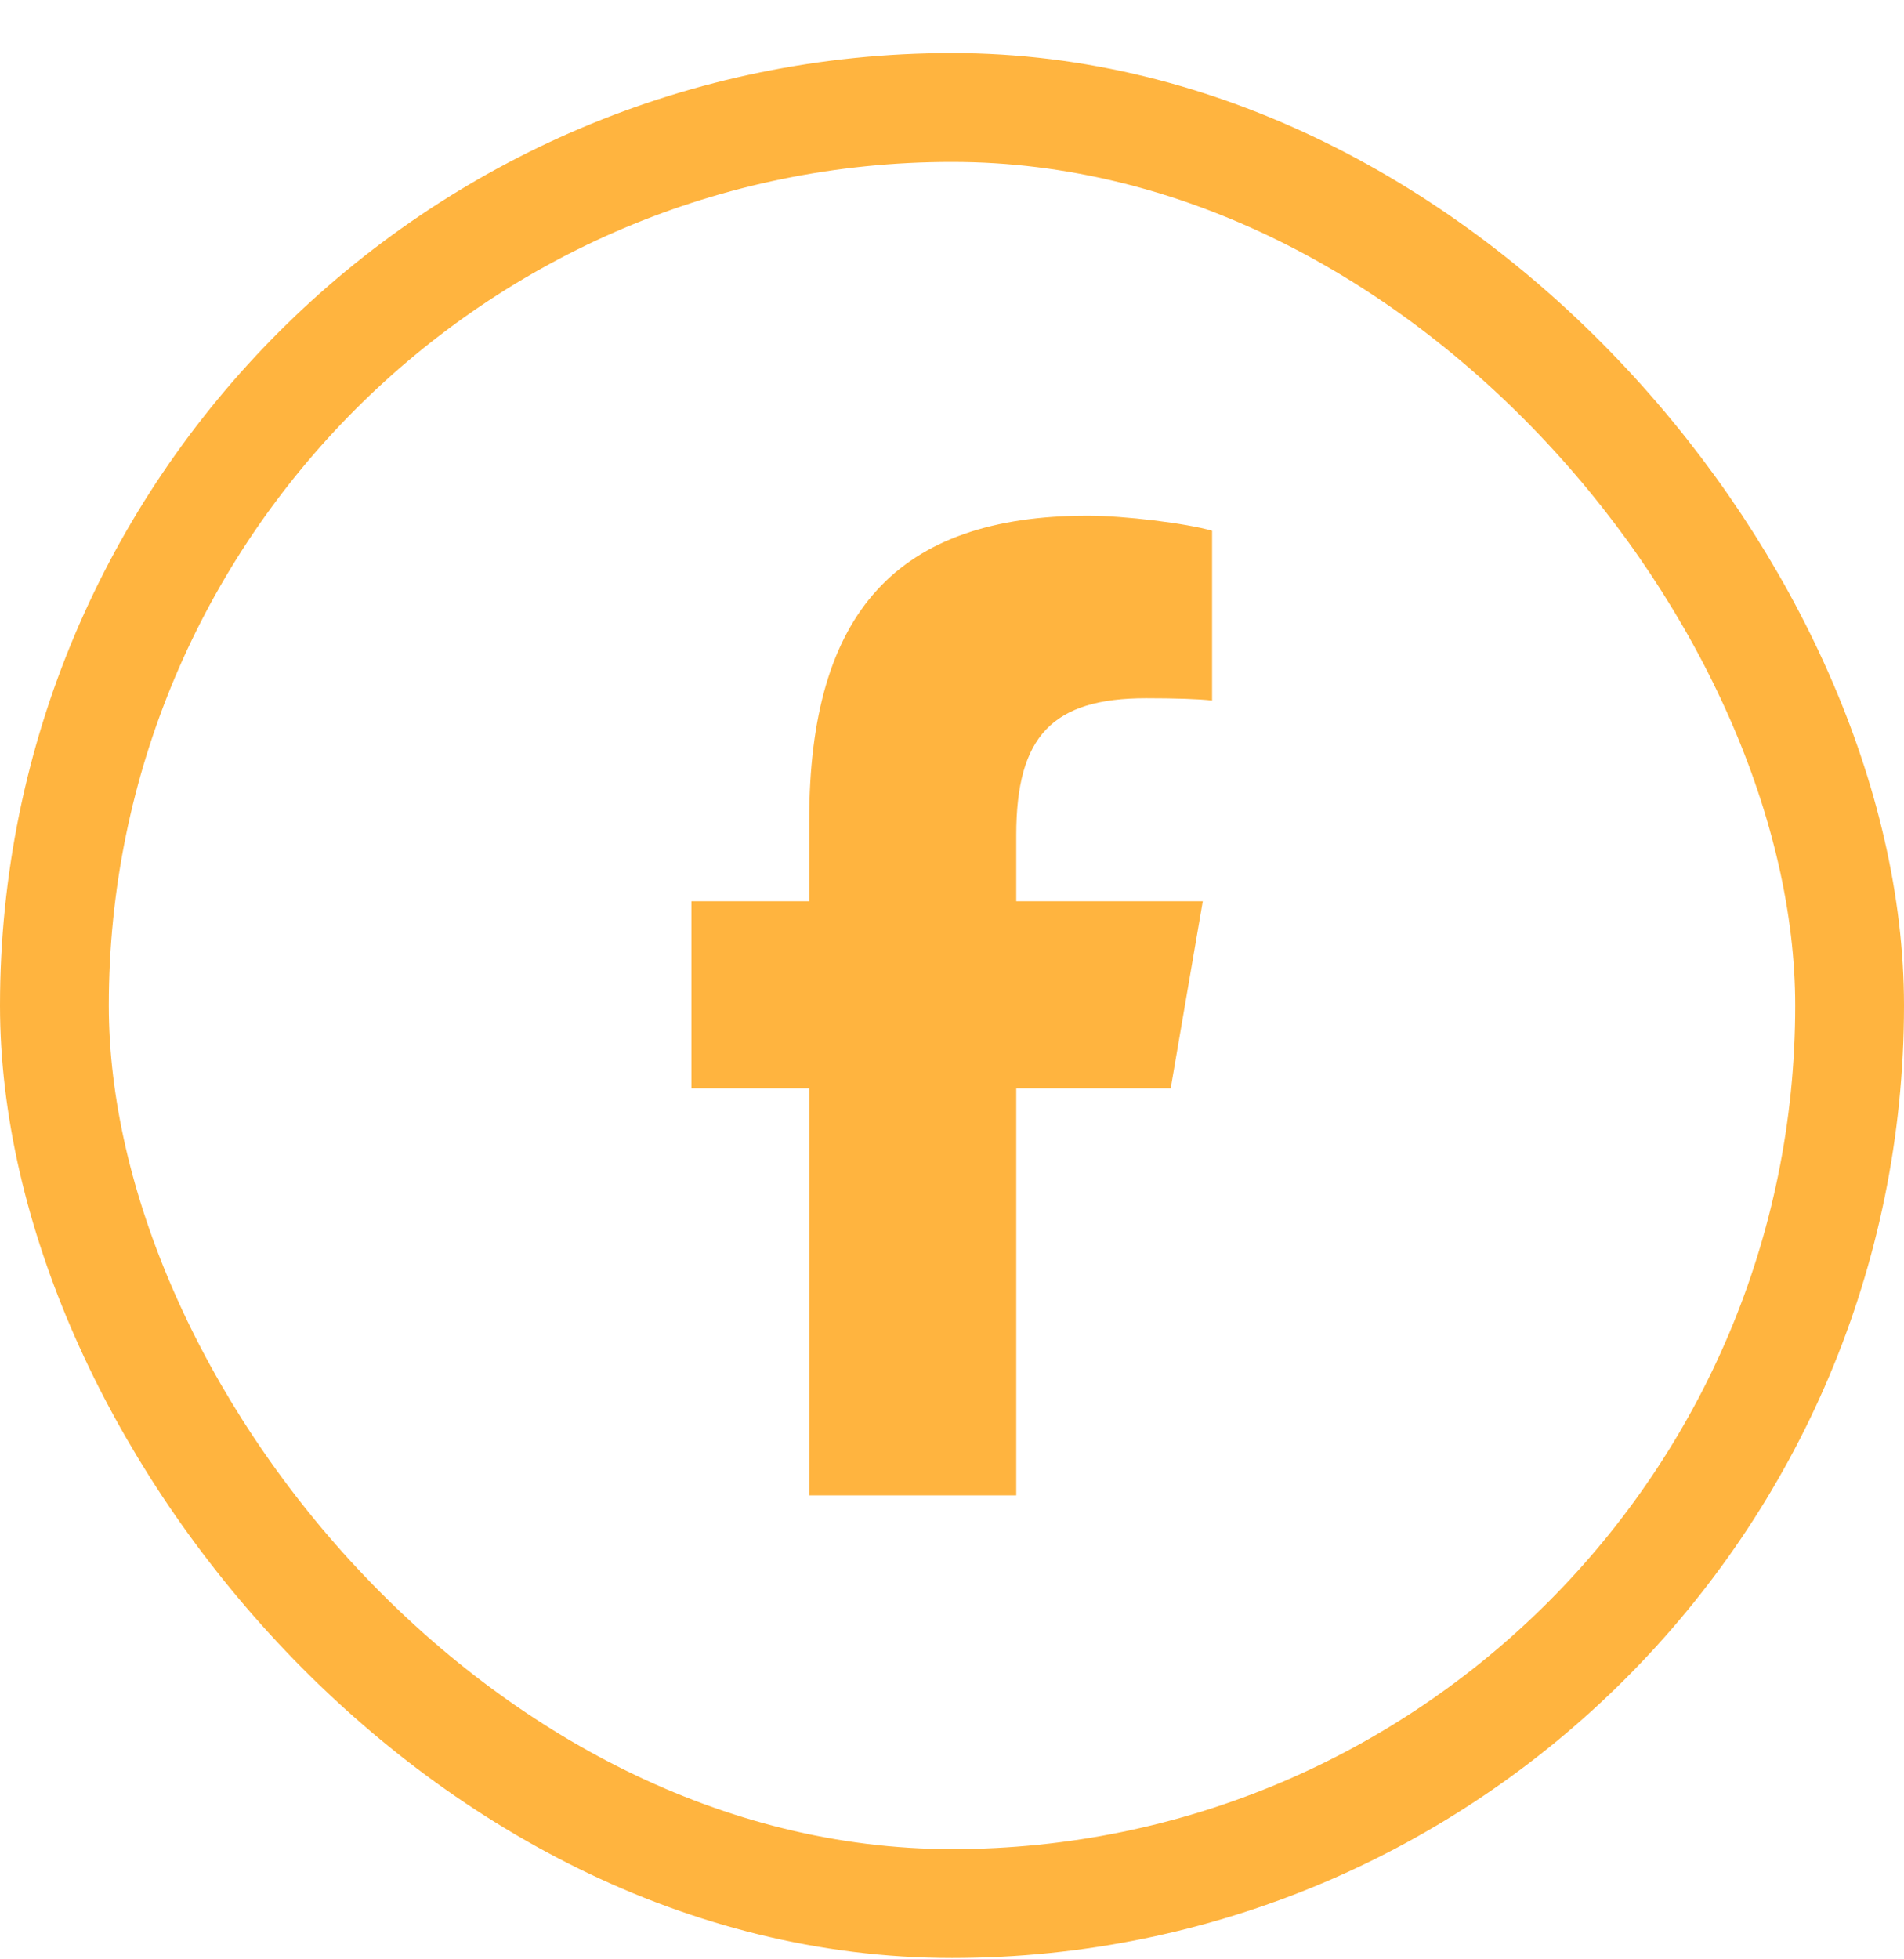
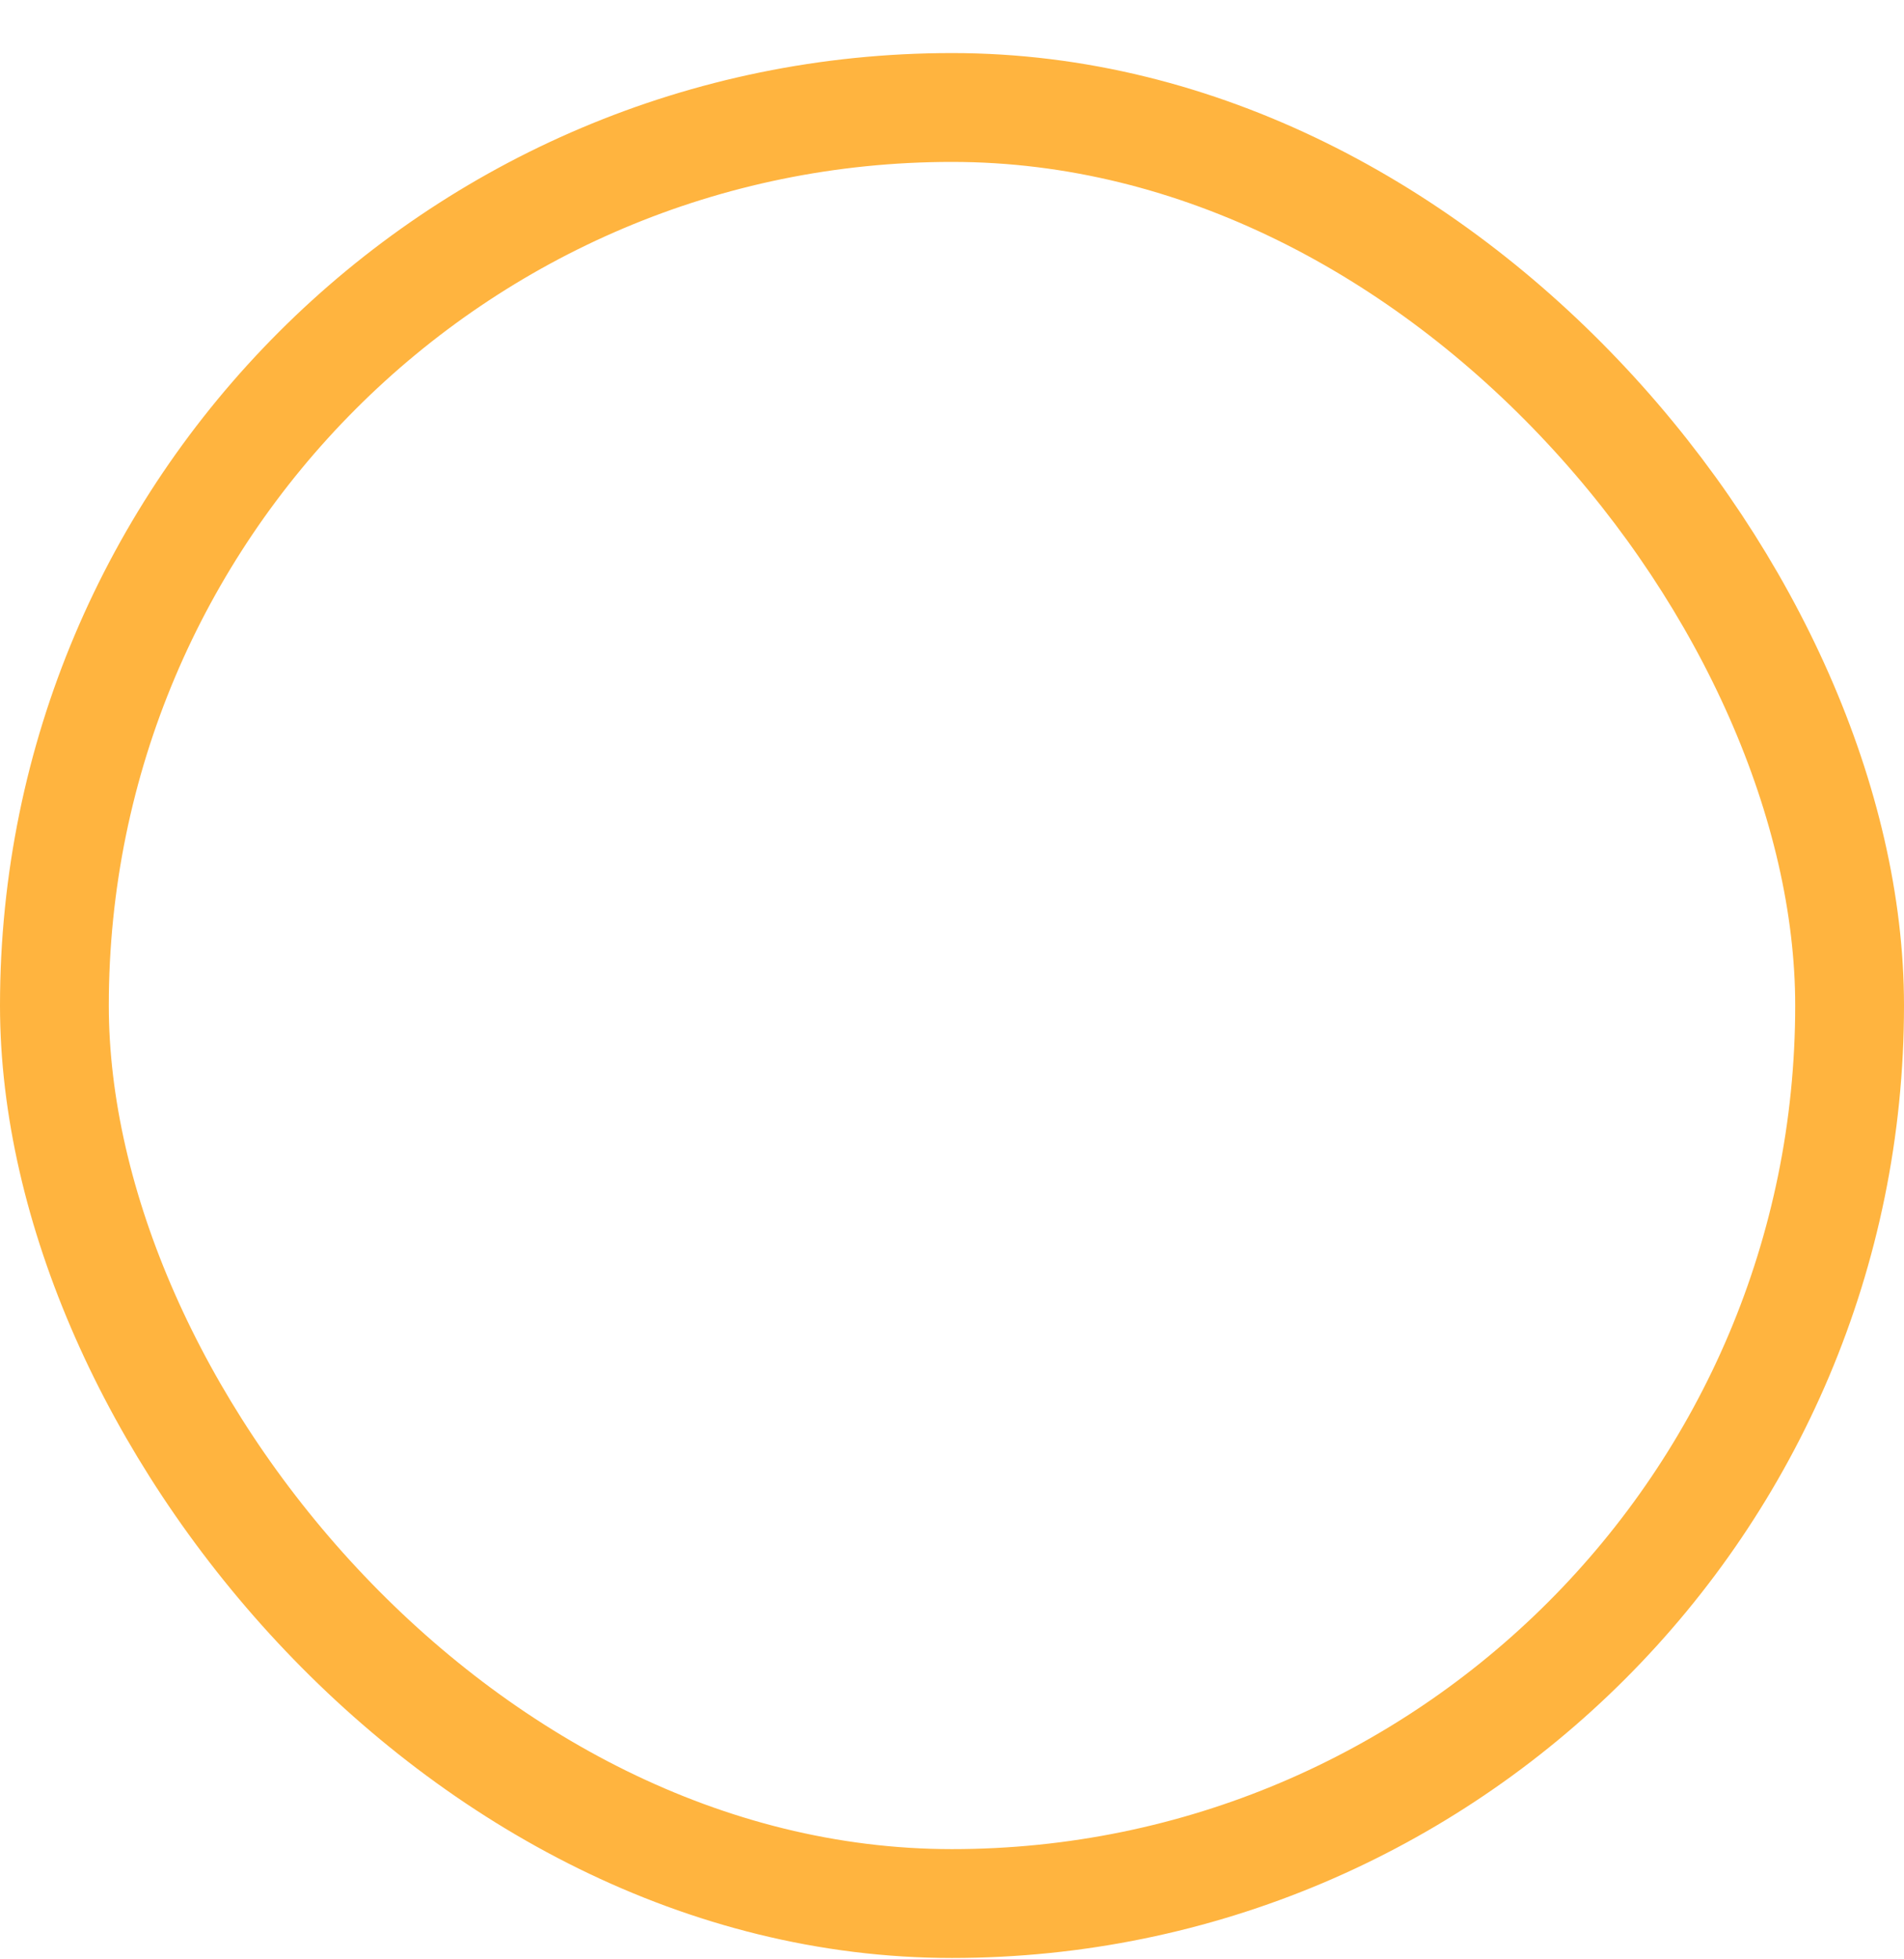
<svg xmlns="http://www.w3.org/2000/svg" width="35" height="36" viewBox="0 0 35 36" fill="none">
  <rect x="1" y="1.975" width="33" height="33" rx="16.5" stroke="#FFB43F" stroke-width="2" />
  <g clip-path="url(#clip0_2147_147)">
    <path d="M14.875 19.997V27.475H18.681V19.997H21.52L22.11 16.559H18.681V15.342C18.681 13.525 19.347 12.829 21.067 12.829C21.602 12.829 22.032 12.843 22.281 12.871V9.752C21.812 9.615 20.663 9.475 20 9.475C16.493 9.475 14.875 11.25 14.875 15.079V16.559H12.71V19.997H14.875Z" fill="#FFB43F" />
  </g>
  <defs>
    <clipPath id="clip0_2147_147">
-       <rect width="10.5" height="18" fill="white" transform="translate(12.25 9.475)" />
-     </clipPath>
+       </clipPath>
  </defs>
</svg>